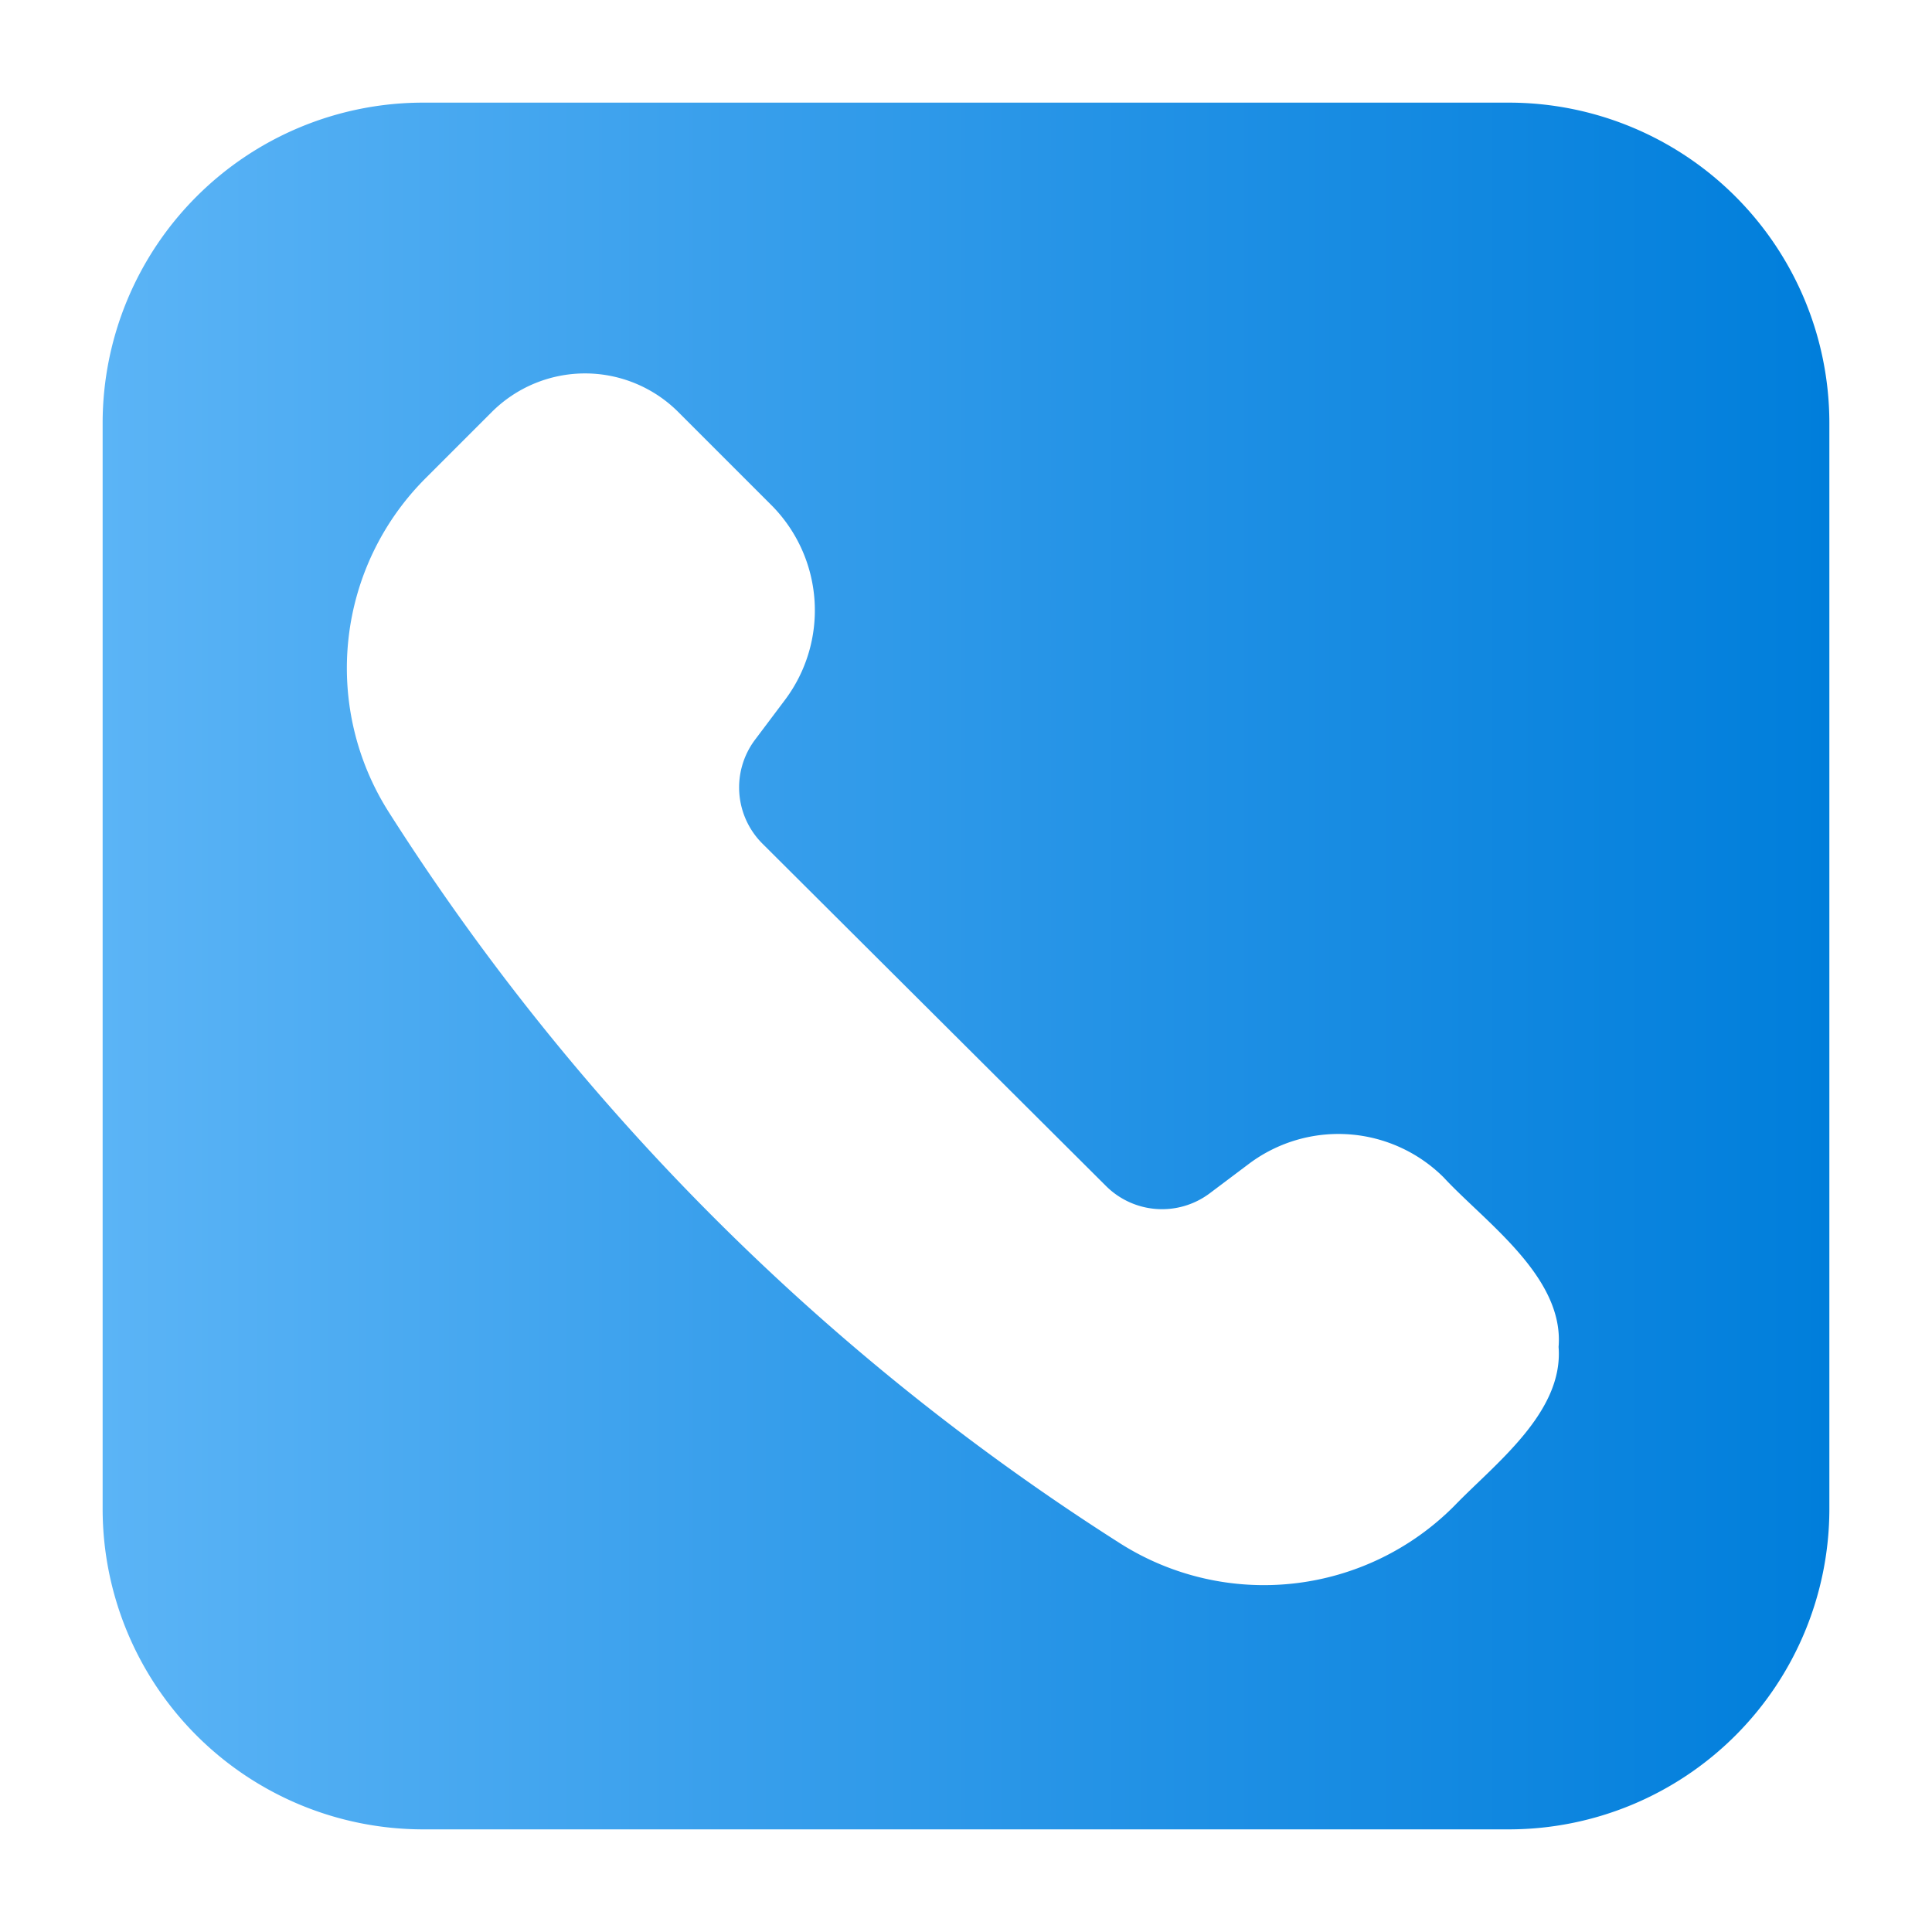
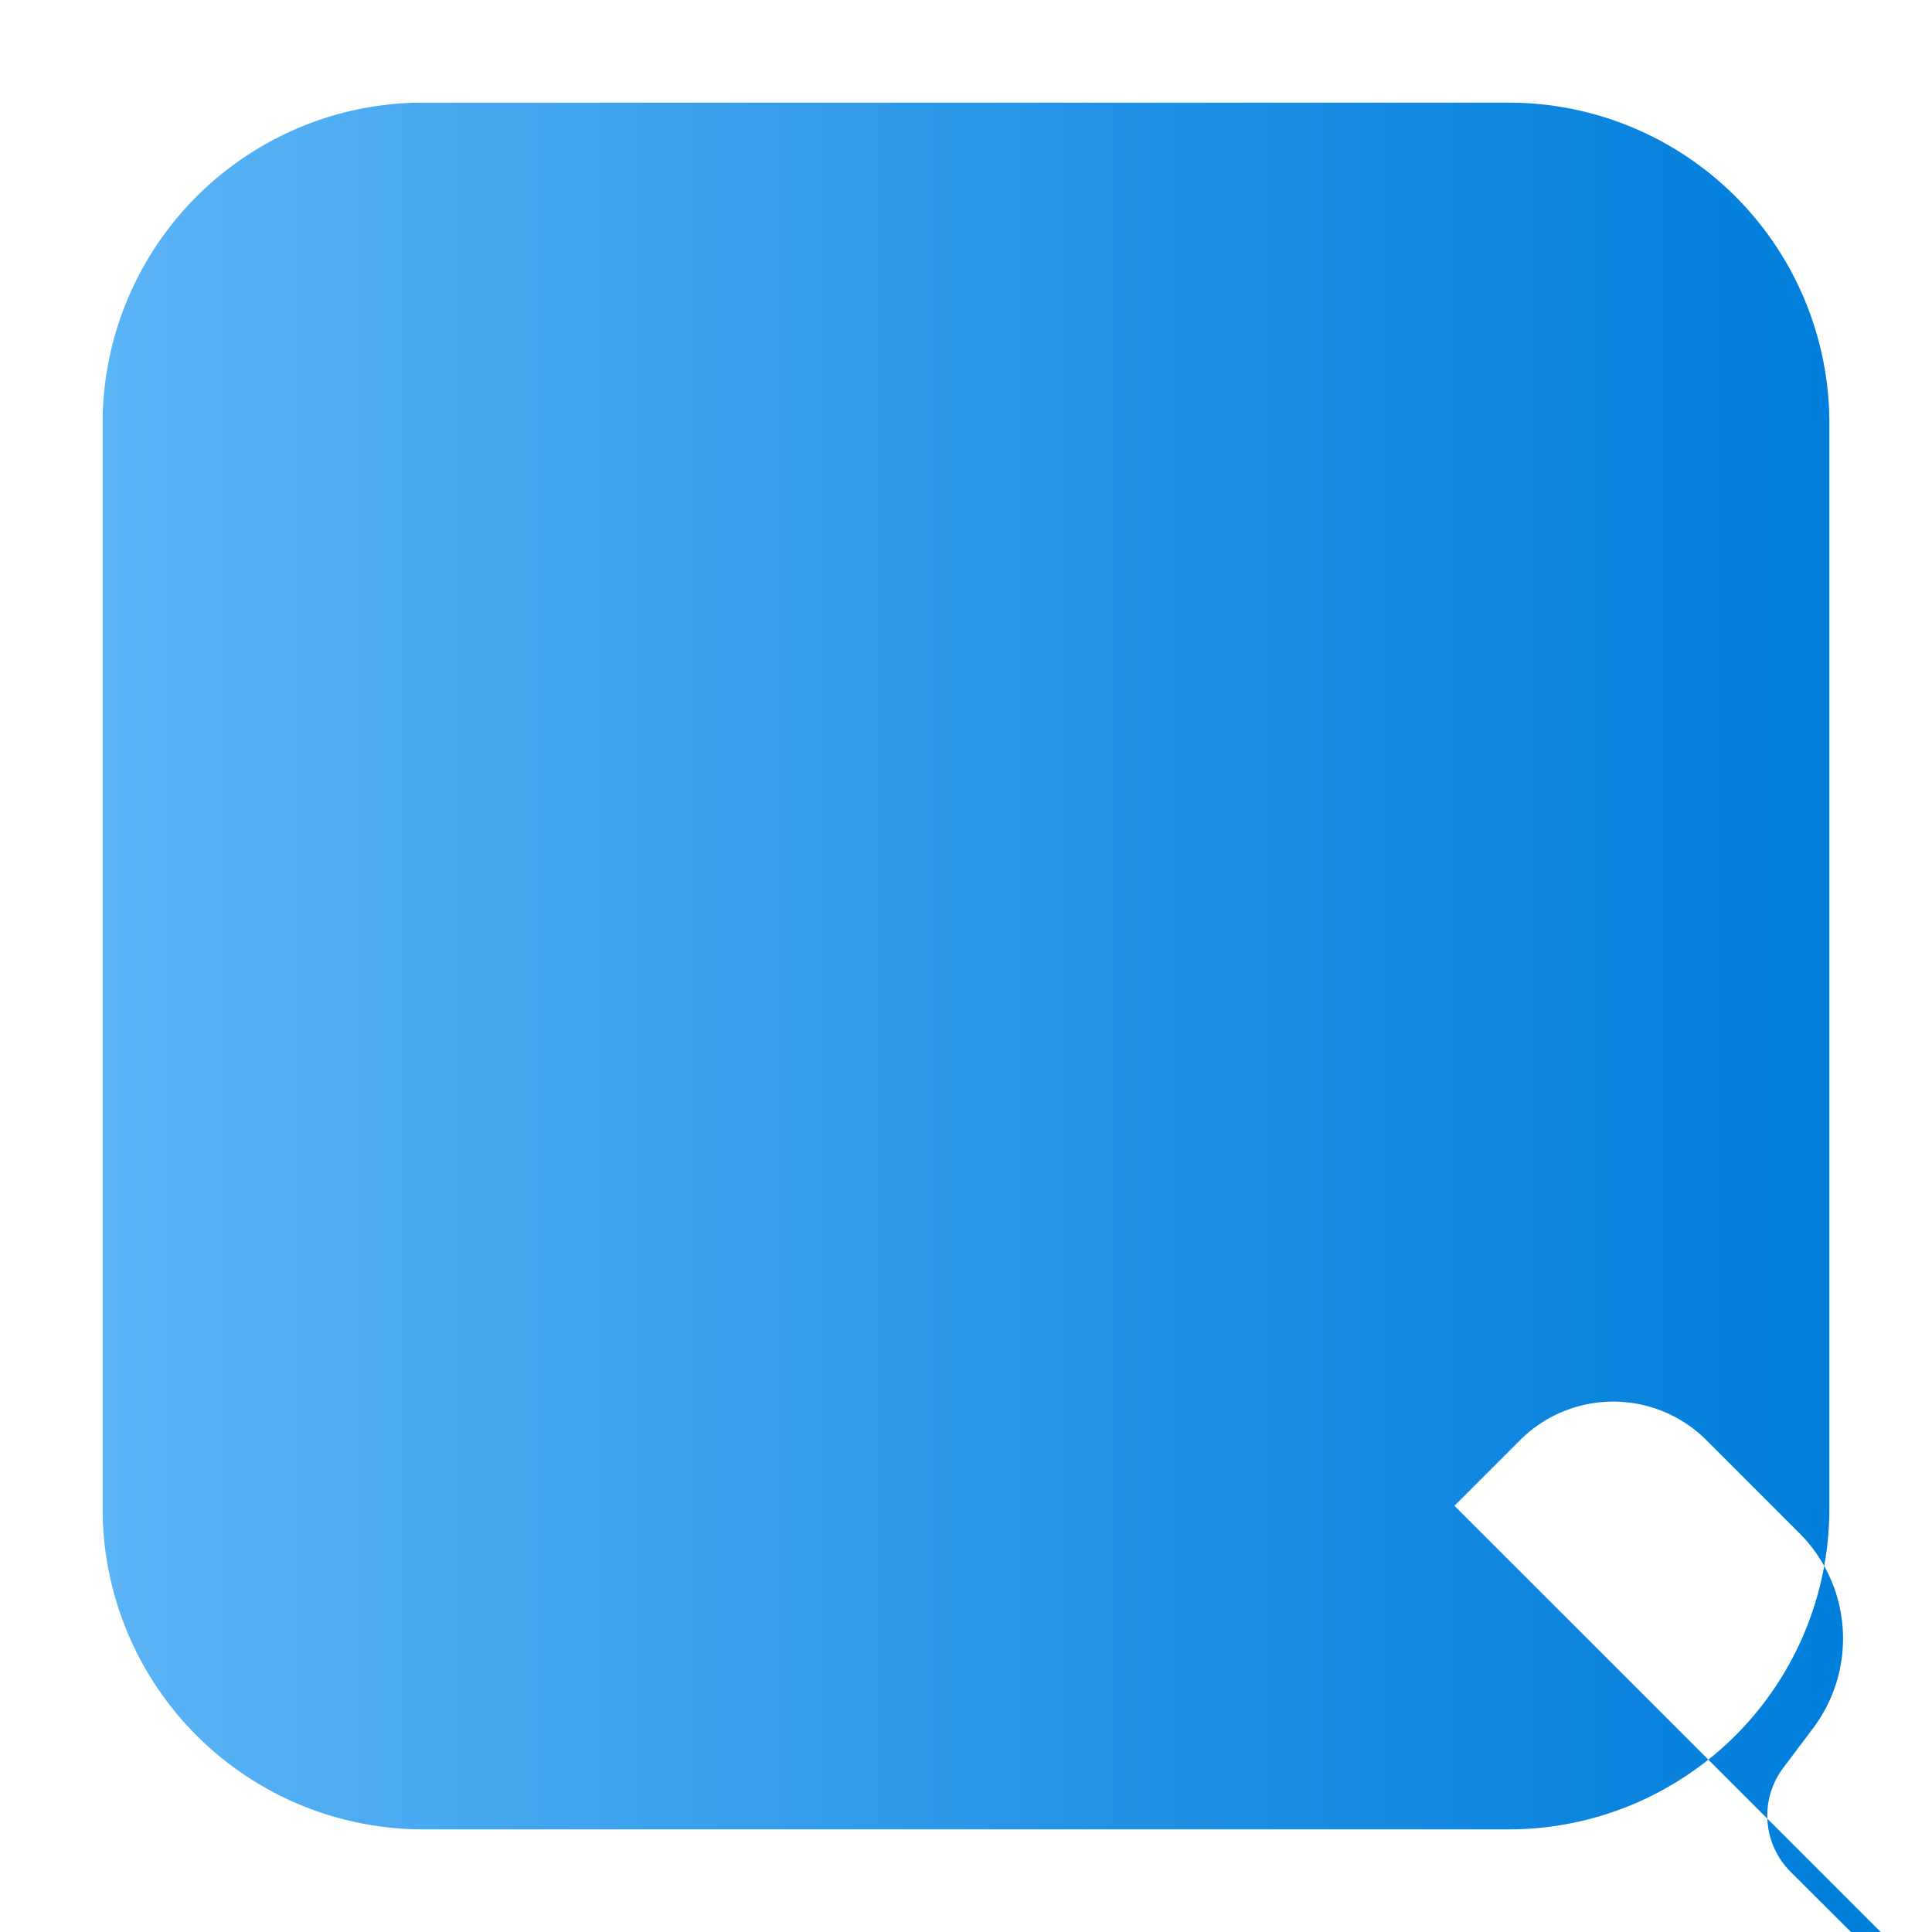
<svg xmlns="http://www.w3.org/2000/svg" viewBox="0 0 64 64">
  <linearGradient id="linear-gradient" gradientUnits="userSpaceOnUse" x1="3.4" x2="60.6" y1="32" y2="32">
    <stop offset="0" stop-color="#5bb4f6" />
    <stop offset=".61" stop-color="#2191e5" />
    <stop offset="1" stop-color="#007edb" />
  </linearGradient>
  <g id="Layer_23" data-name="Layer 23">
-     <path d="m50 3.4h-36a10.62 10.62 0 0 0 -10.6 10.6v36a10.62 10.62 0 0 0 10.6 10.6h36a10.62 10.62 0 0 0 10.6-10.6v-36a10.62 10.62 0 0 0 -10.6-10.6zm-1.82 46.48a8.89 8.89 0 0 1 -11.1 1.23 78.86 78.86 0 0 1 -24.19-24.19 8.89 8.89 0 0 1 1.23-11.1l2.17-2.17a4.37 4.37 0 0 1 6.18 0l3.11 3.11a4.94 4.94 0 0 1 .42 6.43l-1 1.33a2.63 2.63 0 0 0 .25 3.42l11.39 11.35a2.63 2.63 0 0 0 3.42.25l1.33-1a4.94 4.94 0 0 1 6.43.46c1.38 1.49 4 3.3 3.81 5.62.17 2.17-2.11 3.87-3.45 5.26z" fill="url(#linear-gradient)" />
+     <path d="m50 3.4h-36a10.62 10.62 0 0 0 -10.6 10.6v36a10.62 10.62 0 0 0 10.6 10.6h36a10.62 10.62 0 0 0 10.6-10.6v-36a10.62 10.62 0 0 0 -10.6-10.6zm-1.82 46.48l2.17-2.17a4.37 4.37 0 0 1 6.18 0l3.11 3.11a4.94 4.94 0 0 1 .42 6.43l-1 1.33a2.63 2.63 0 0 0 .25 3.42l11.39 11.35a2.63 2.63 0 0 0 3.42.25l1.33-1a4.94 4.94 0 0 1 6.43.46c1.38 1.49 4 3.3 3.81 5.62.17 2.17-2.11 3.87-3.45 5.26z" fill="url(#linear-gradient)" />
  </g>
</svg>